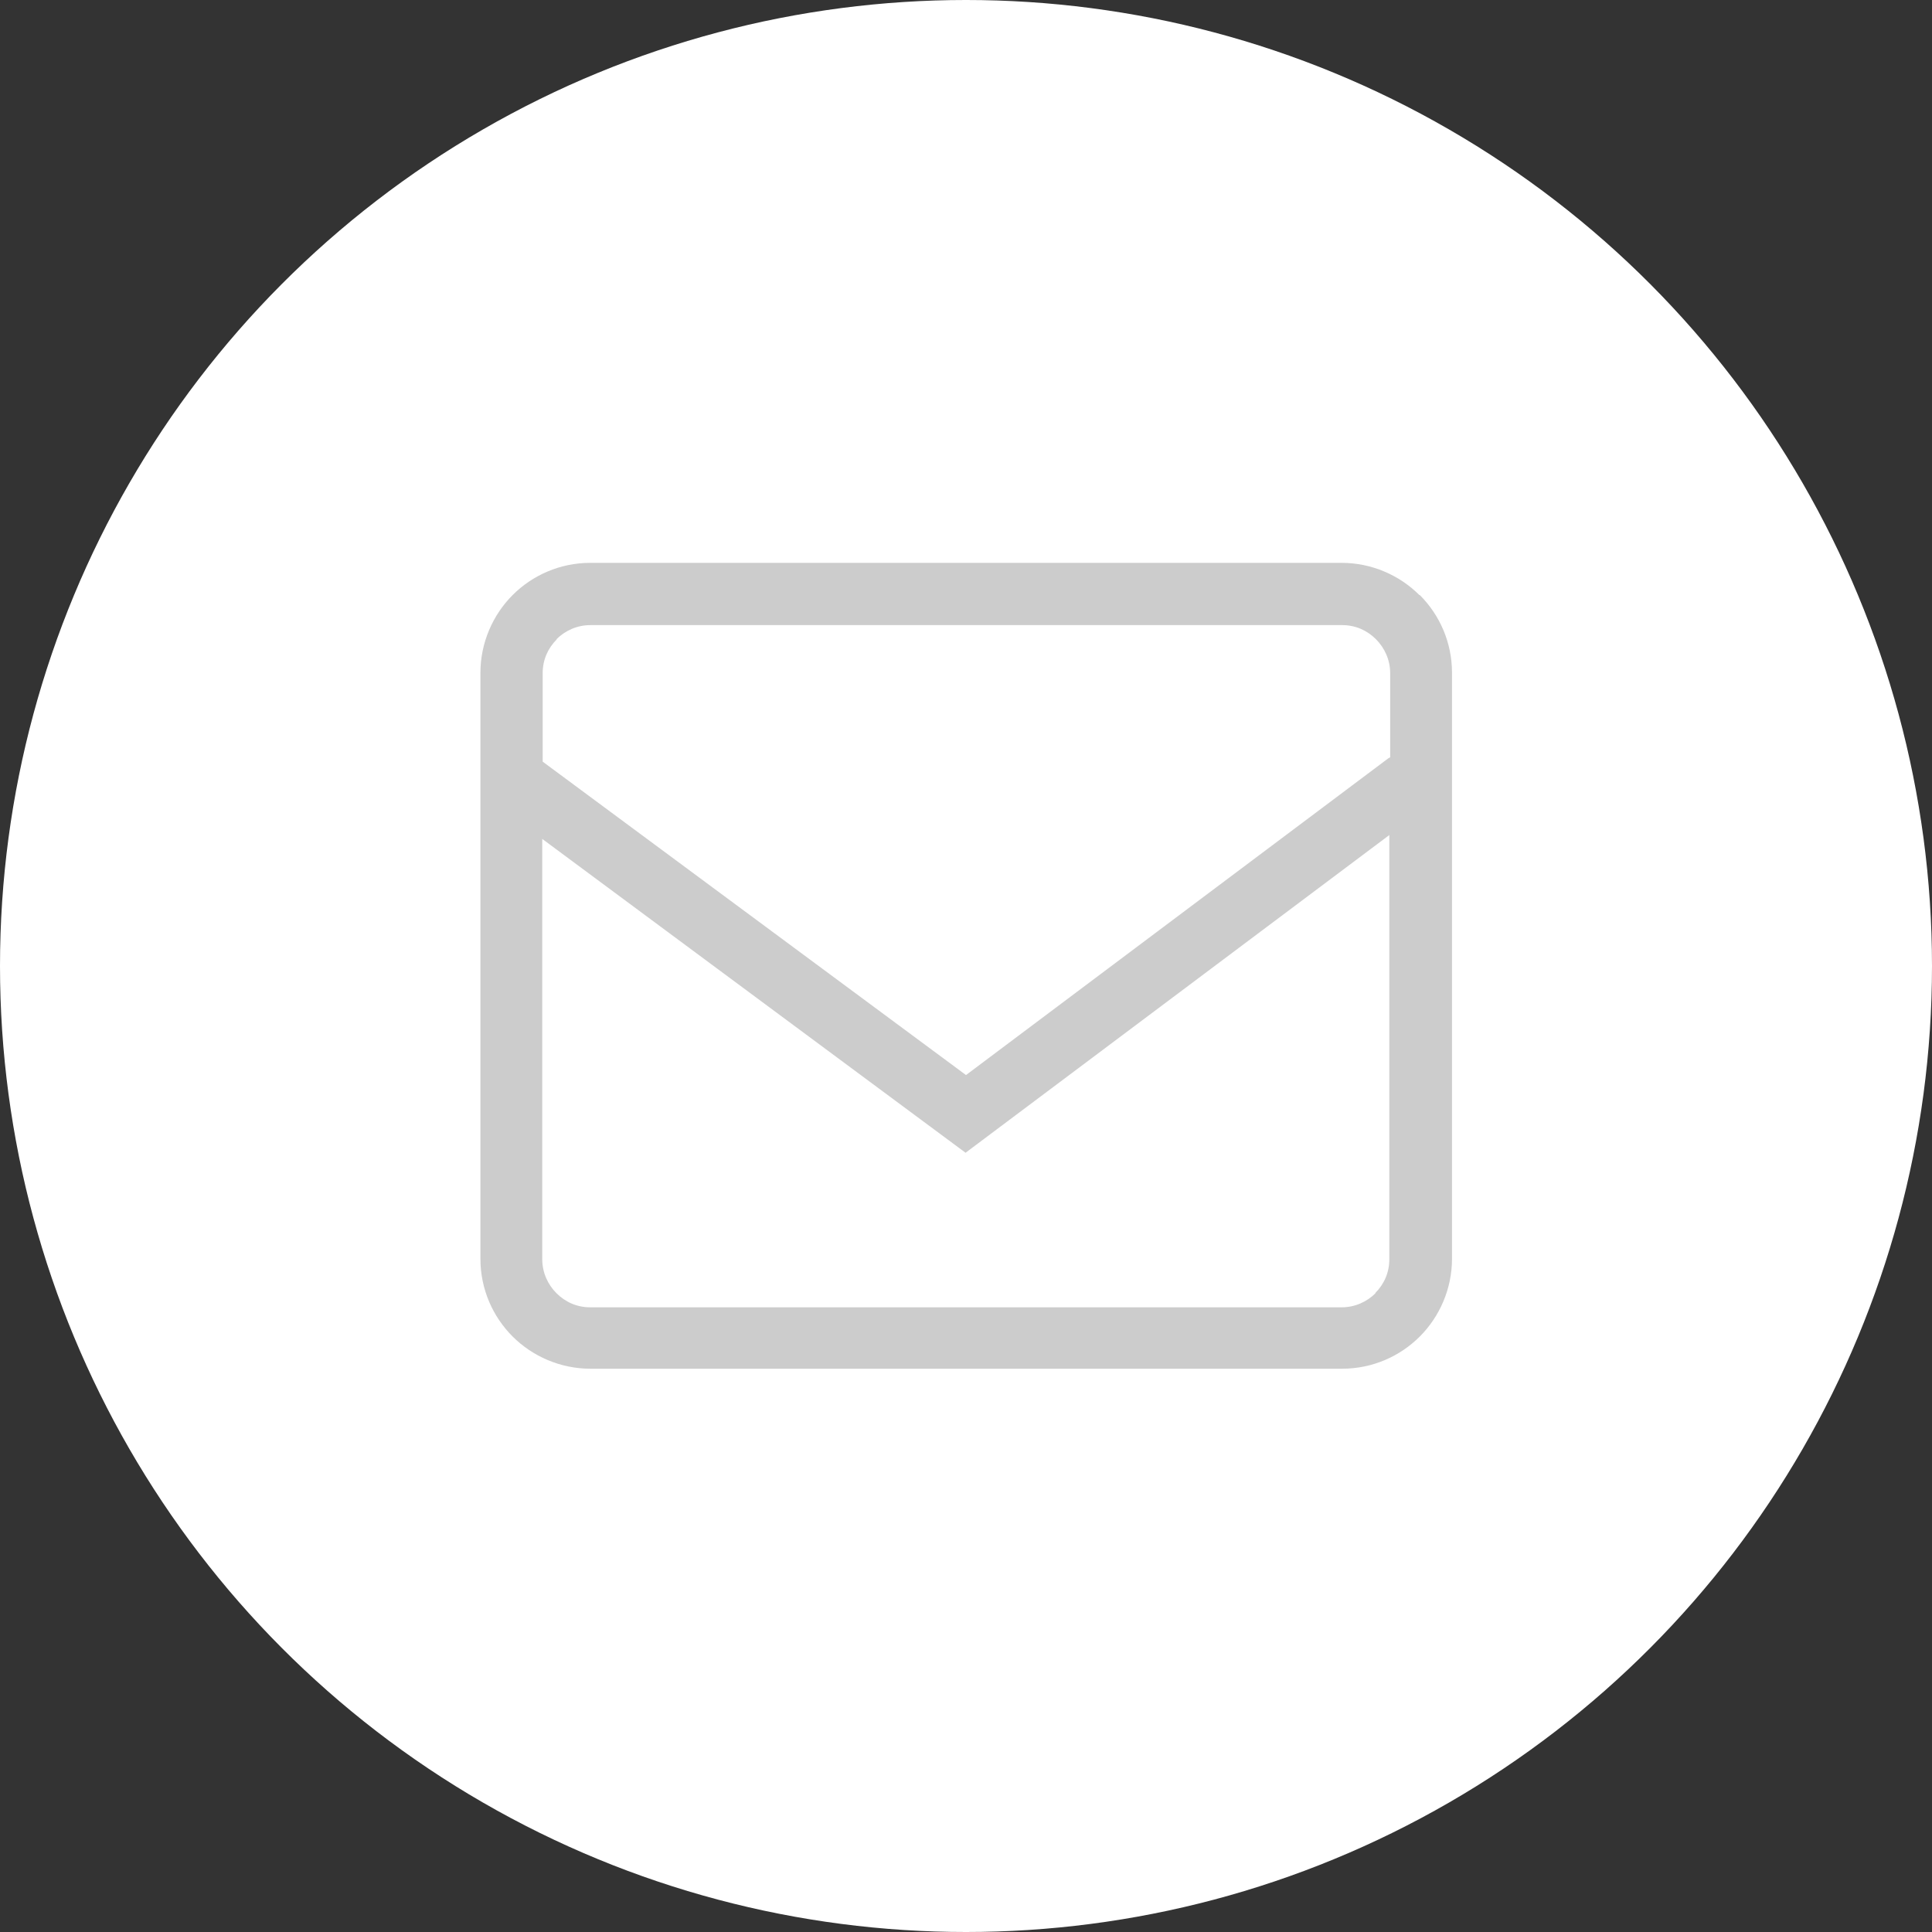
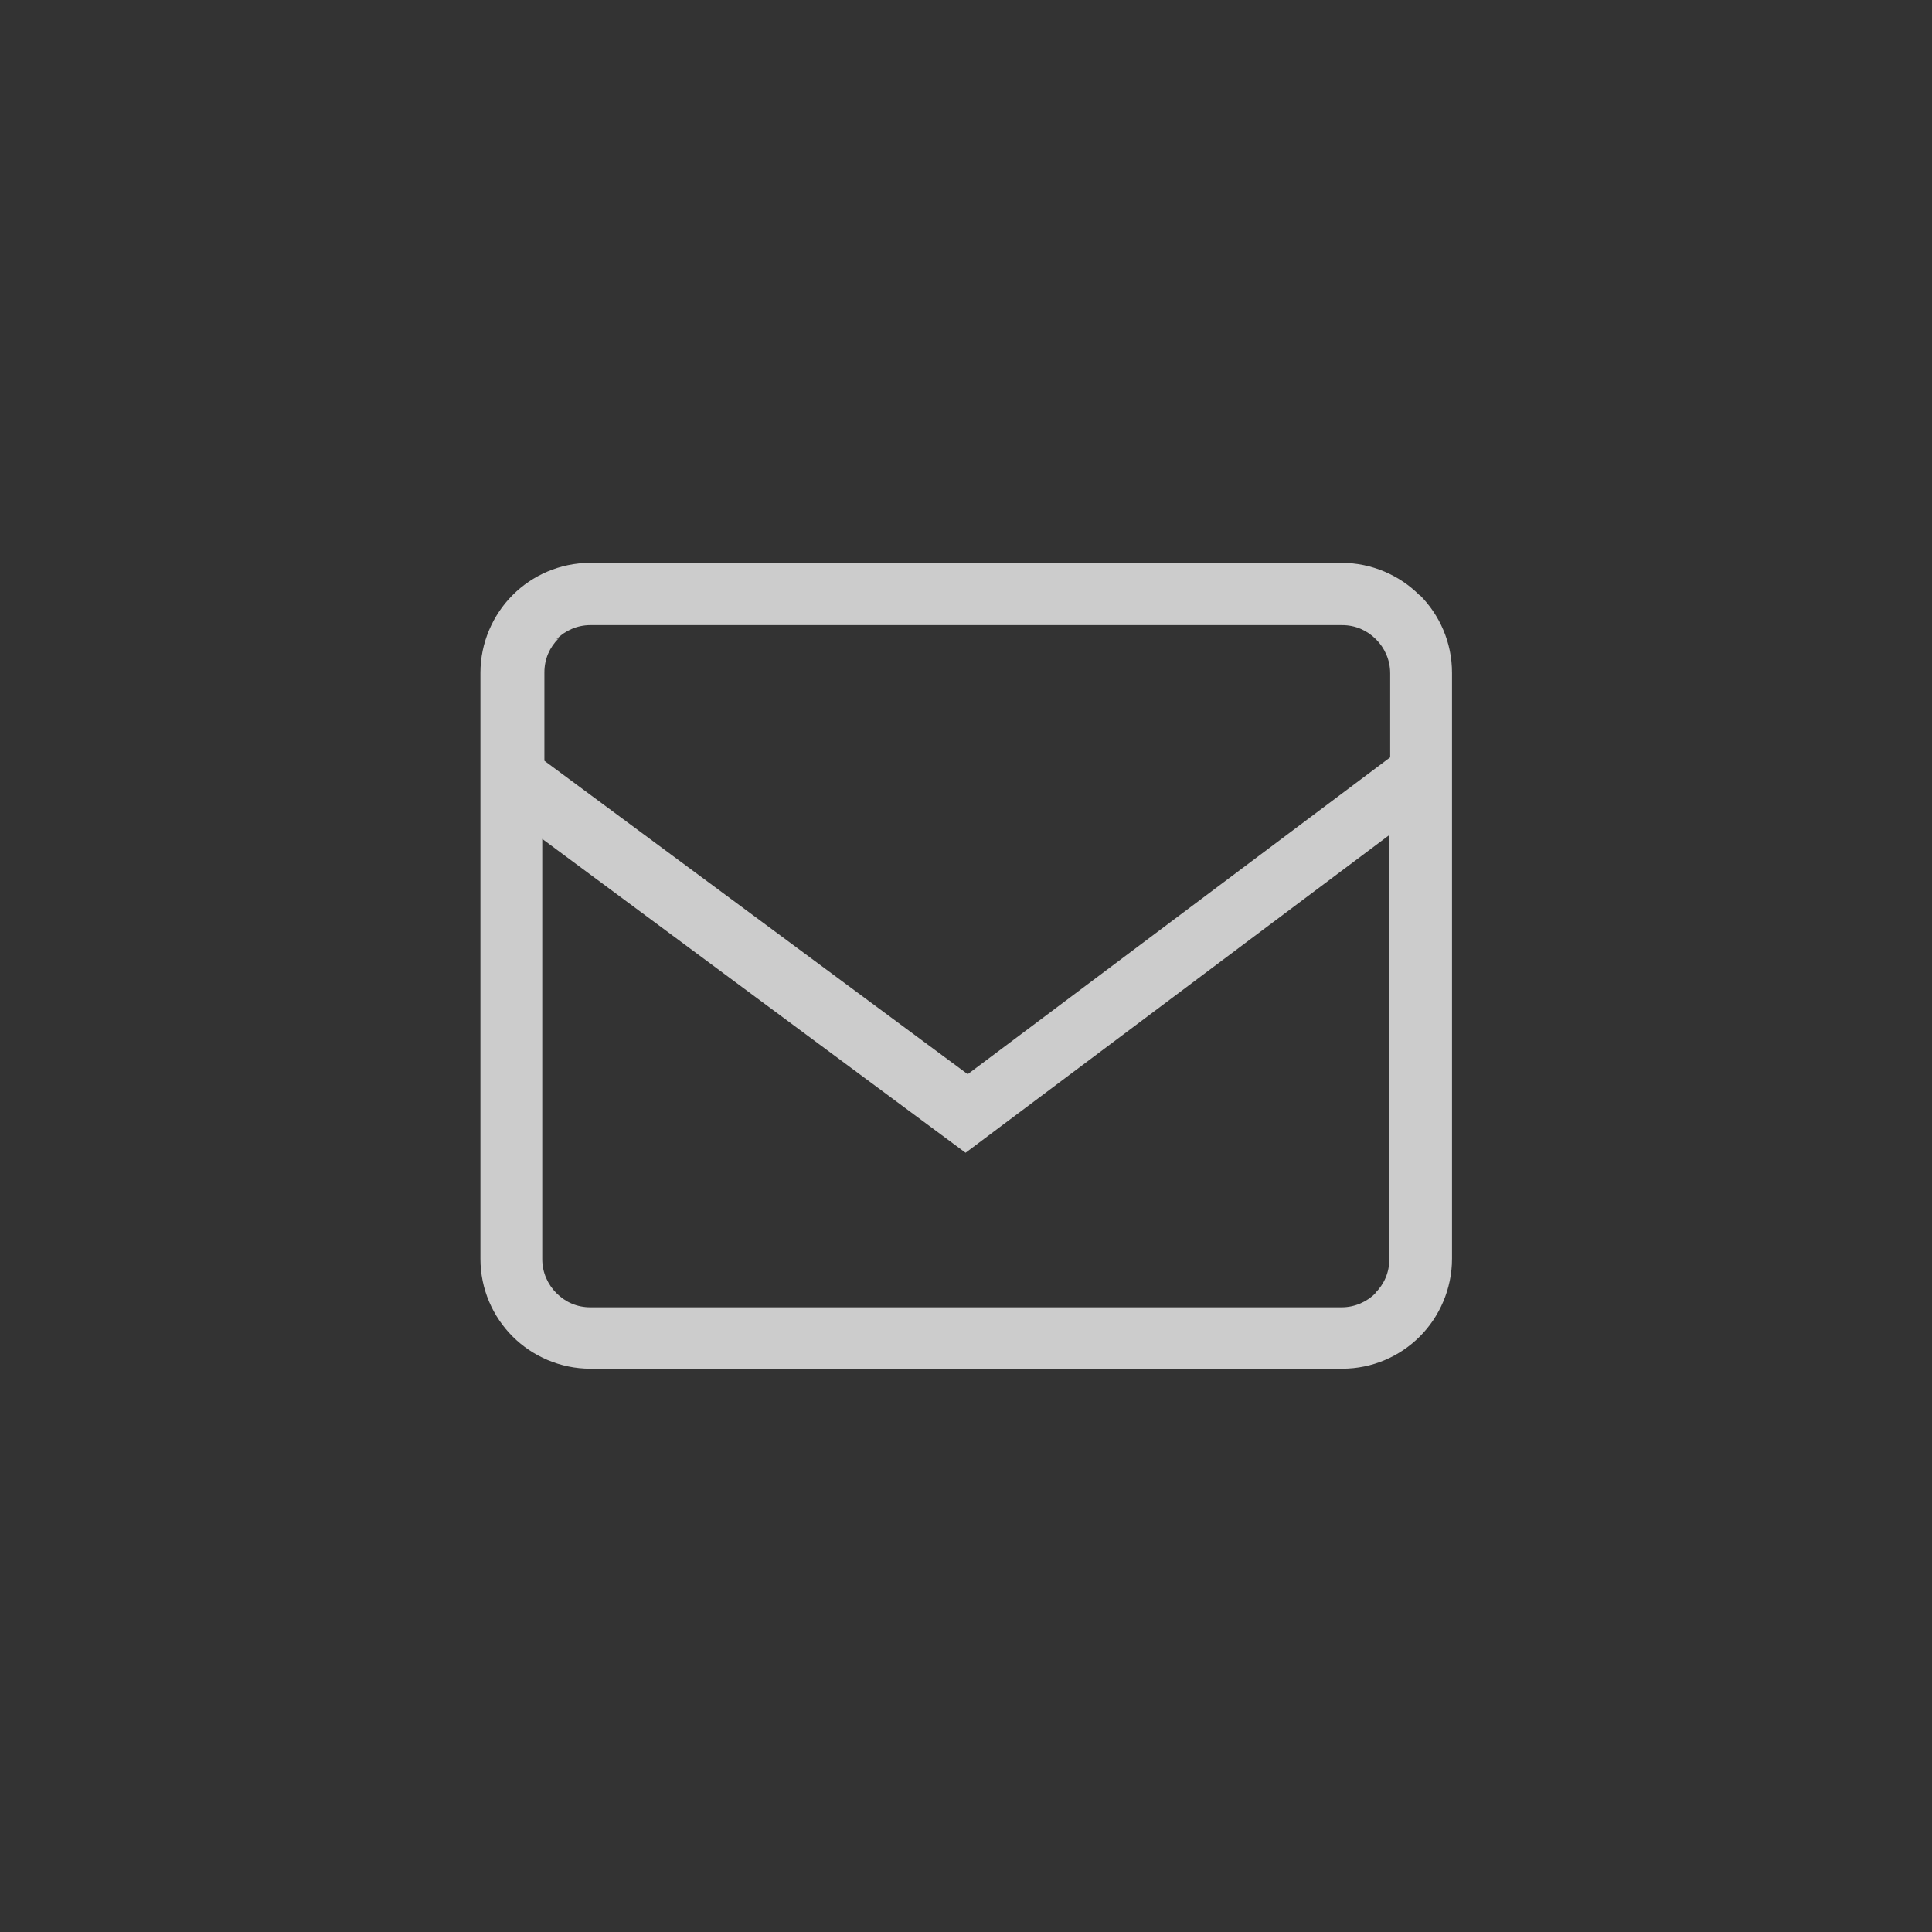
<svg xmlns="http://www.w3.org/2000/svg" id="_レイヤー_2" viewBox="0 0 45 45">
  <rect x="0" y="0" width="45" height="45" fill="#333333" stroke="none" />
  <defs>
    <style>.cls-1{fill:#fff;}.cls-2{fill:#ccc;}</style>
  </defs>
  <g id="_レイヤー_1-2">
-     <circle class="cls-1" cx="22.5" cy="22.5" r="22.5" />
-     <path class="cls-2" d="m33.06,13.86c-.46-.46-1.11-.75-1.81-.75H13.75c-.71,0-1.35.29-1.81.75-.46.46-.75,1.11-.75,1.81v13.65c0,.71.29,1.35.75,1.81.46.46,1.11.75,1.81.75h17.51c.71,0,1.35-.29,1.81-.75.46-.46.75-1.11.75-1.81v-13.65c0-.71-.29-1.35-.75-1.81Zm-20.1,1.03c.2-.2.48-.33.79-.33h17.51c.31,0,.58.12.79.33.2.2.33.48.33.79v1.96s-.02.01-.04.02l-9.84,7.38-9.86-7.3v-2.06c0-.31.12-.58.33-.79Zm19.08,15.23c-.2.2-.48.33-.79.33H13.75c-.31,0-.58-.12-.79-.33-.2-.2-.33-.48-.33-.79v-9.79l9.86,7.31,9.87-7.4v9.88c0,.31-.12.58-.33.79Z" />
+     <path class="cls-2" d="m33.06,13.86c-.46-.46-1.11-.75-1.81-.75H13.75c-.71,0-1.35.29-1.81.75-.46.46-.75,1.11-.75,1.81v13.65c0,.71.29,1.35.75,1.81.46.46,1.11.75,1.81.75h17.51c.71,0,1.35-.29,1.81-.75.46-.46.75-1.11.75-1.81v-13.65c0-.71-.29-1.35-.75-1.81Zm-20.1,1.03c.2-.2.48-.33.79-.33h17.51c.31,0,.58.12.79.33.2.2.33.48.33.79v1.96l-9.84,7.38-9.86-7.3v-2.06c0-.31.12-.58.33-.79Zm19.08,15.23c-.2.2-.48.33-.79.33H13.75c-.31,0-.58-.12-.79-.33-.2-.2-.33-.48-.33-.79v-9.79l9.86,7.31,9.87-7.4v9.88c0,.31-.12.58-.33.79Z" />
  </g>
</svg>